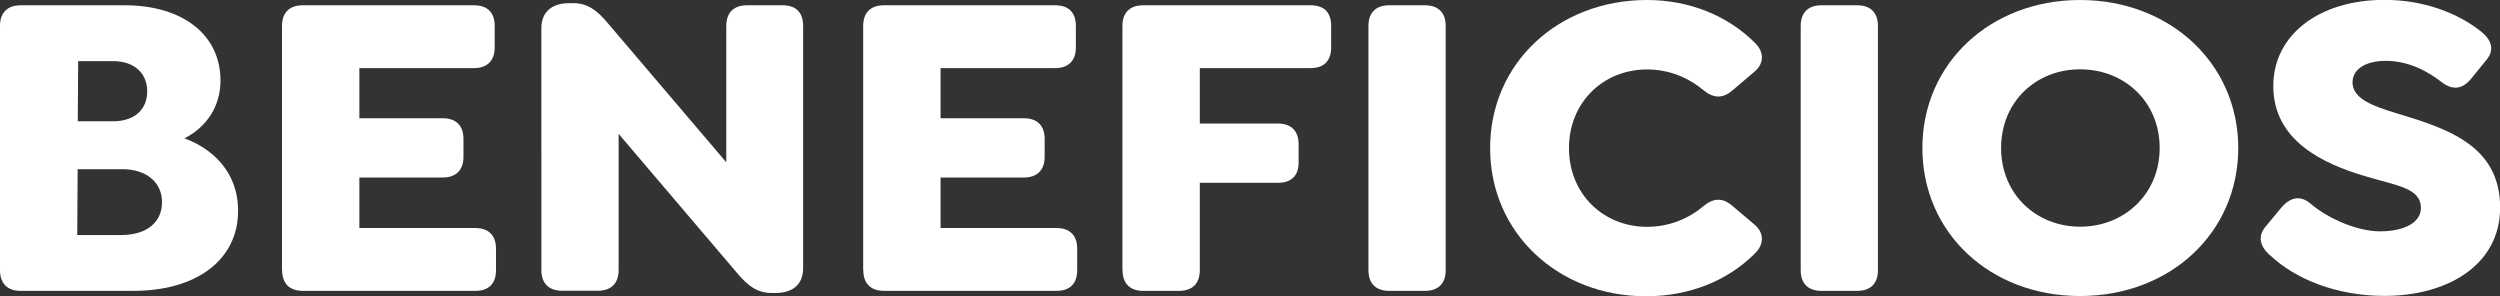
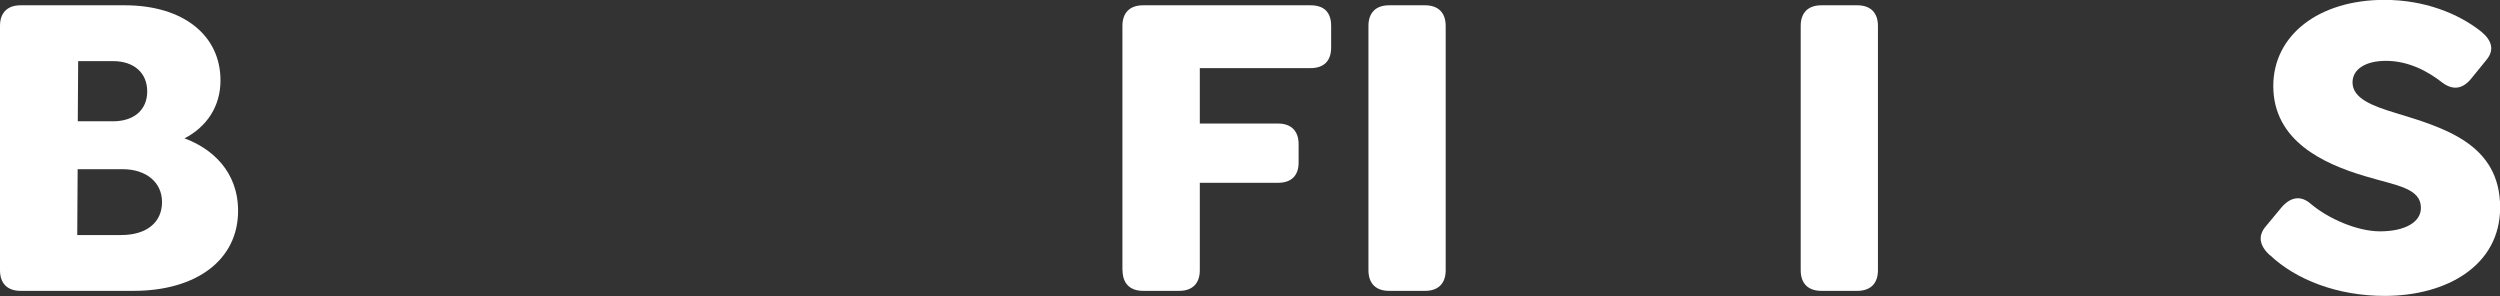
<svg xmlns="http://www.w3.org/2000/svg" id="Capa_2" viewBox="0 0 189.01 22.39">
  <rect x="0" y="0" width="189.01" height="22.39" fill="#333333" stroke="none" />
  <defs>
    <style>.cls-1{fill:#fff;}</style>
  </defs>
  <g id="Capa_1-2">
    <g>
      <path class="cls-1" d="M18,15.94c0,3.72-3.16,6.05-7.91,6.05H1.56c-1,0-1.56-.56-1.56-1.56V1.96C0,.96,.56,.4,1.56,.4h7.87c4.42,0,7.24,2.26,7.24,5.68,0,1.99-1.06,3.52-2.72,4.38,2.06,.76,4.05,2.49,4.05,5.48Zm-5.75-.66c0-1.5-1.2-2.49-2.99-2.49h-3.39l-.03,4.98h3.32c1.93,0,3.09-.96,3.09-2.49ZM5.91,4.62l-.03,4.55h2.66c1.59,0,2.59-.86,2.59-2.26s-1-2.29-2.59-2.29h-2.62Z" />
-       <path class="cls-1" d="M21.32,20.43V1.96c0-1,.56-1.56,1.56-1.56h12.96c1,0,1.56,.53,1.56,1.56v1.63c0,1-.57,1.56-1.56,1.56h-8.67v3.79h6.31c1,0,1.56,.56,1.56,1.56v1.36c0,1-.57,1.56-1.56,1.56h-6.31v3.82h8.77c1,0,1.56,.56,1.56,1.56v1.63c0,1.03-.57,1.56-1.56,1.56h-13.05c-1,0-1.56-.56-1.56-1.56Z" />
-       <path class="cls-1" d="M60.72,1.96V20.26c0,1.36-.93,1.89-2.06,1.89h-.33c-1.06,0-1.79-.53-2.62-1.53l-8.94-10.5v10.3c0,1-.56,1.56-1.56,1.56h-2.72c-1,0-1.56-.56-1.56-1.56V2.13c0-1.36,.96-1.89,2.09-1.89h.33c1.06,0,1.79,.53,2.62,1.53l8.94,10.5V1.96c0-1,.56-1.56,1.56-1.56h2.72c1,0,1.53,.56,1.53,1.56Z" />
-       <path class="cls-1" d="M65.26,20.43V1.96c0-1,.56-1.56,1.56-1.56h12.96c1,0,1.56,.53,1.56,1.56v1.63c0,1-.57,1.56-1.56,1.56h-8.67v3.79h6.31c1,0,1.56,.56,1.56,1.56v1.36c0,1-.57,1.56-1.56,1.56h-6.31v3.82h8.77c1,0,1.56,.56,1.56,1.56v1.63c0,1.03-.57,1.56-1.56,1.56h-13.05c-1,0-1.56-.56-1.56-1.56Z" />
      <path class="cls-1" d="M84.86,20.43V1.96c0-1,.56-1.56,1.56-1.56h12.66c1.03,0,1.56,.53,1.56,1.56v1.63c0,1-.53,1.56-1.56,1.56h-8.37v4.19h5.91c1,0,1.56,.56,1.56,1.56v1.39c0,1-.56,1.53-1.56,1.53h-5.91v6.61c0,1-.56,1.56-1.56,1.56h-2.72c-1,0-1.56-.56-1.56-1.56Z" />
      <path class="cls-1" d="M103.46,20.43V1.96c0-1,.56-1.56,1.56-1.56h2.72c1,0,1.56,.56,1.56,1.56V20.43c0,1-.56,1.56-1.56,1.56h-2.72c-1,0-1.56-.56-1.56-1.56Z" />
-       <path class="cls-1" d="M112.66,11.19c0-6.41,5.15-11.19,11.86-11.19,3.22,0,6.11,1.2,8.14,3.22,.73,.7,.73,1.56,0,2.19l-1.69,1.43c-.73,.63-1.43,.6-2.19-.03-1.16-.96-2.62-1.56-4.25-1.56-3.32,0-5.91,2.49-5.91,5.95s2.59,5.95,5.91,5.95c1.63,0,3.12-.6,4.25-1.56,.76-.63,1.46-.66,2.19-.03l1.69,1.43c.73,.63,.73,1.49,0,2.19-2.03,2.03-4.92,3.22-8.21,3.22-6.64,0-11.79-4.78-11.79-11.19Z" />
      <path class="cls-1" d="M136.14,20.43V1.96c0-1,.56-1.56,1.56-1.56h2.72c1,0,1.56,.56,1.56,1.56V20.43c0,1-.56,1.56-1.56,1.56h-2.72c-1,0-1.56-.56-1.56-1.56Z" />
-       <path class="cls-1" d="M145.34,11.19c0-6.41,5.15-11.19,11.92-11.19s11.96,4.78,11.96,11.19-5.15,11.19-11.96,11.19-11.92-4.78-11.92-11.19Zm17.94,0c0-3.49-2.66-5.95-6.01-5.95s-5.98,2.46-5.98,5.95,2.66,5.95,5.98,5.95,6.01-2.46,6.01-5.95Z" />
      <path class="cls-1" d="M171.61,19.3c-.76-.7-.96-1.46-.27-2.23l1.16-1.4c.66-.76,1.43-.93,2.19-.27,1.33,1.13,3.52,2.09,5.25,2.09,1.89,0,3.09-.7,3.09-1.76,0-1.53-1.83-1.69-4.25-2.42-3.12-.93-6.91-2.66-6.91-6.81,0-3.85,3.45-6.51,8.4-6.51,2.99,0,5.55,1,7.31,2.39,.8,.66,1.06,1.39,.37,2.19l-1.13,1.39c-.63,.76-1.36,.9-2.19,.27-1.06-.83-2.52-1.63-4.25-1.63-1.53,0-2.52,.63-2.52,1.63,0,1.23,1.56,1.79,3.19,2.29,3.69,1.13,7.97,2.33,7.97,7.17,0,4.35-3.99,6.68-8.74,6.68-3.52,0-6.68-1.2-8.67-3.09Z" />
    </g>
  </g>
</svg>